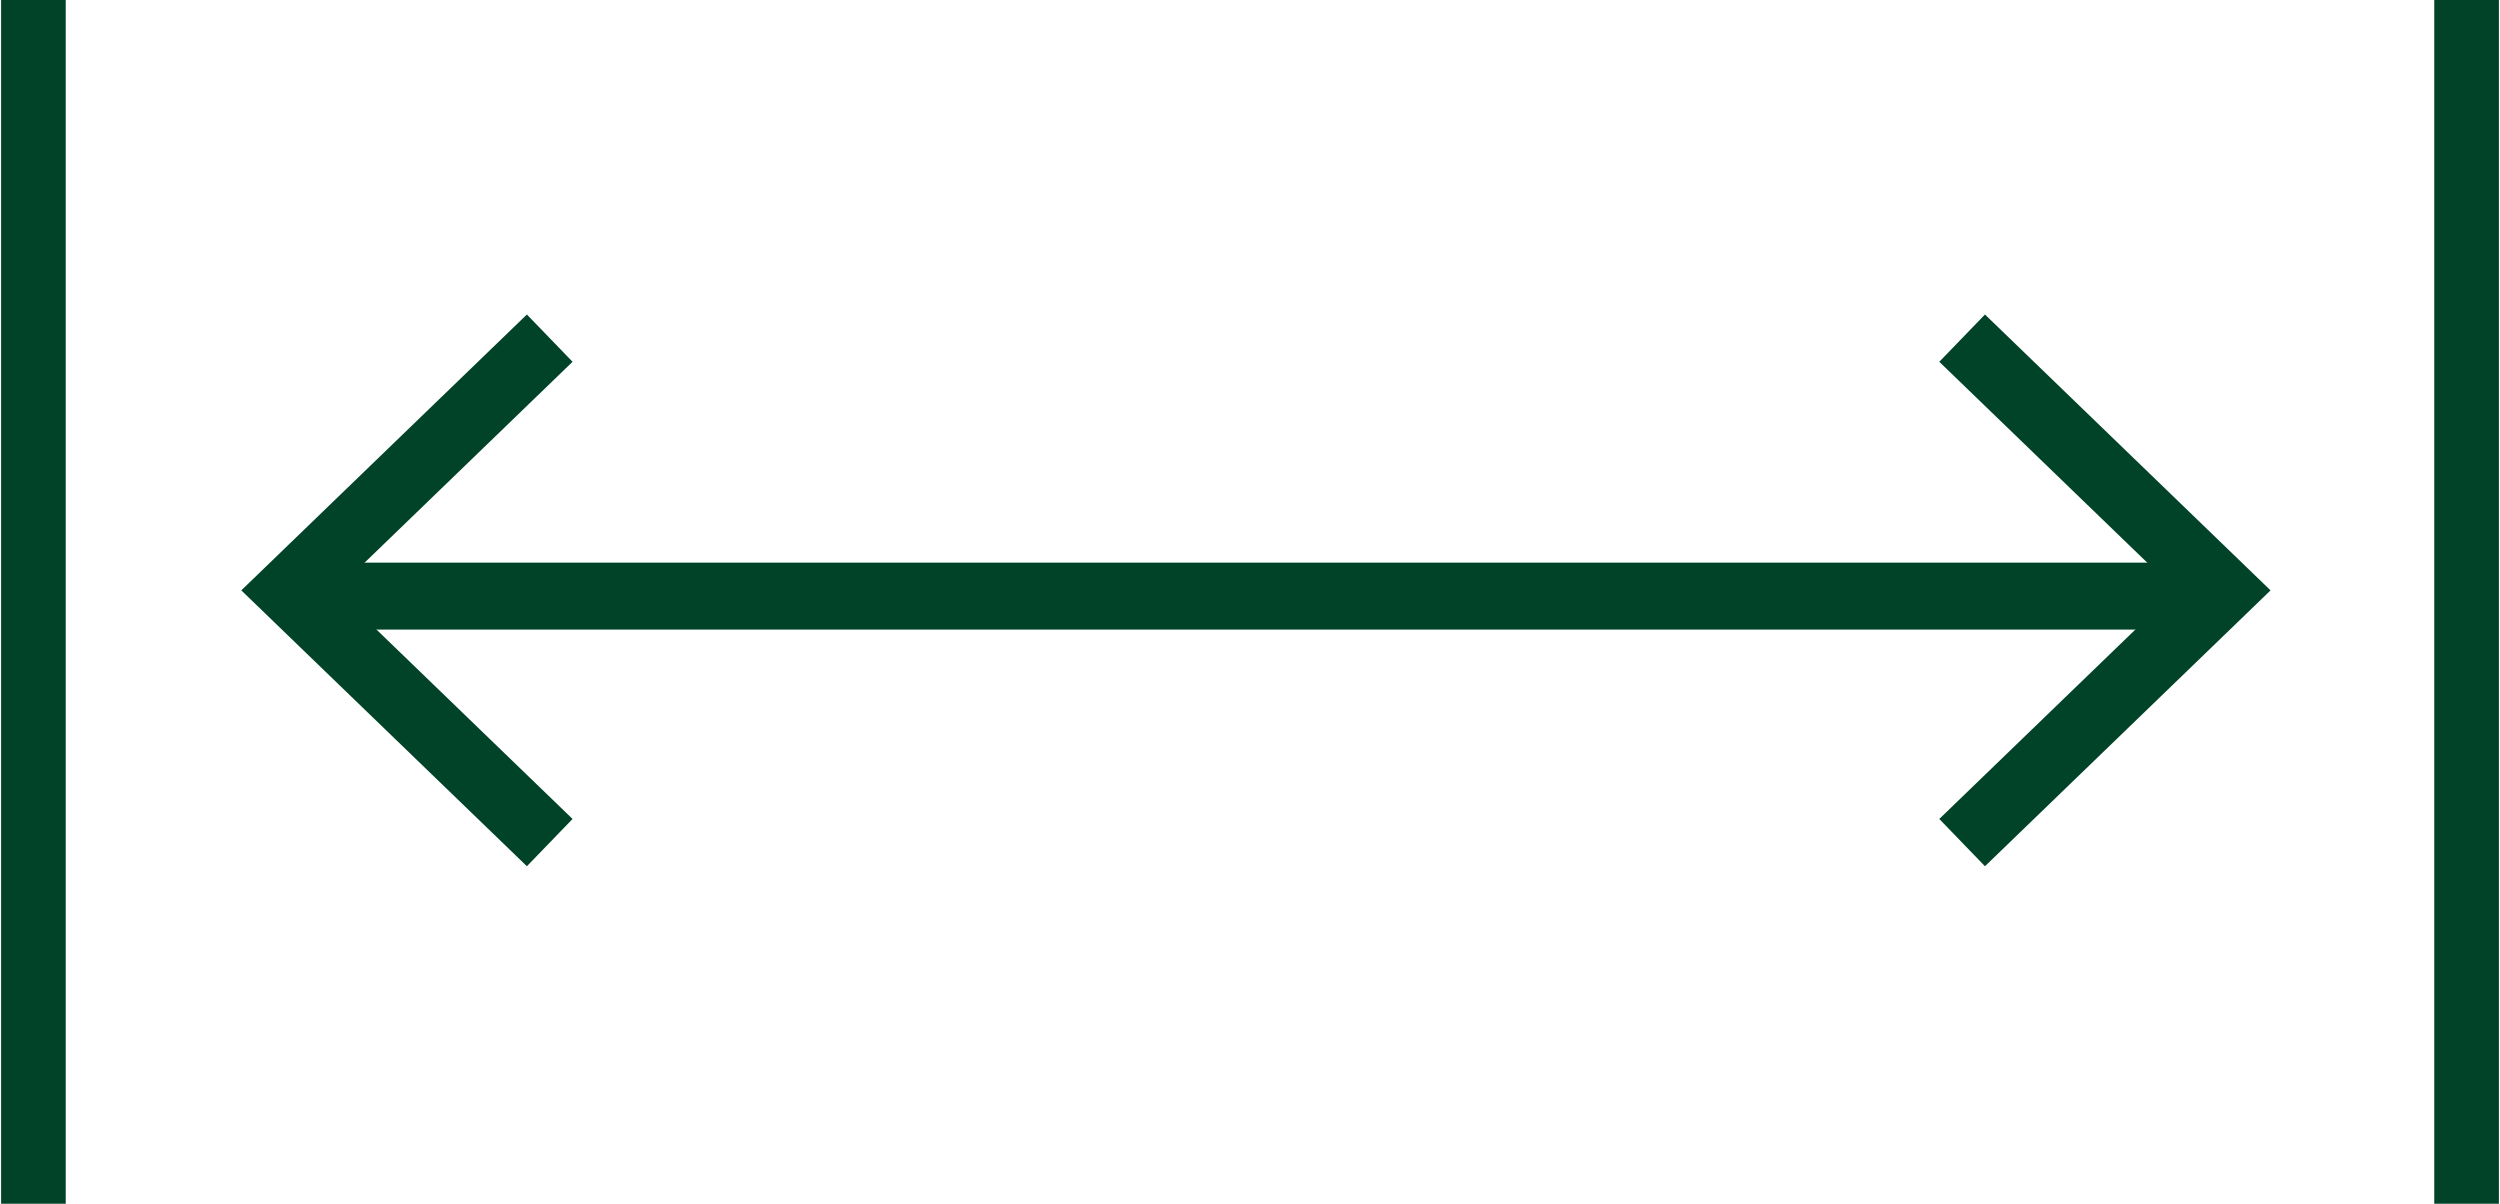
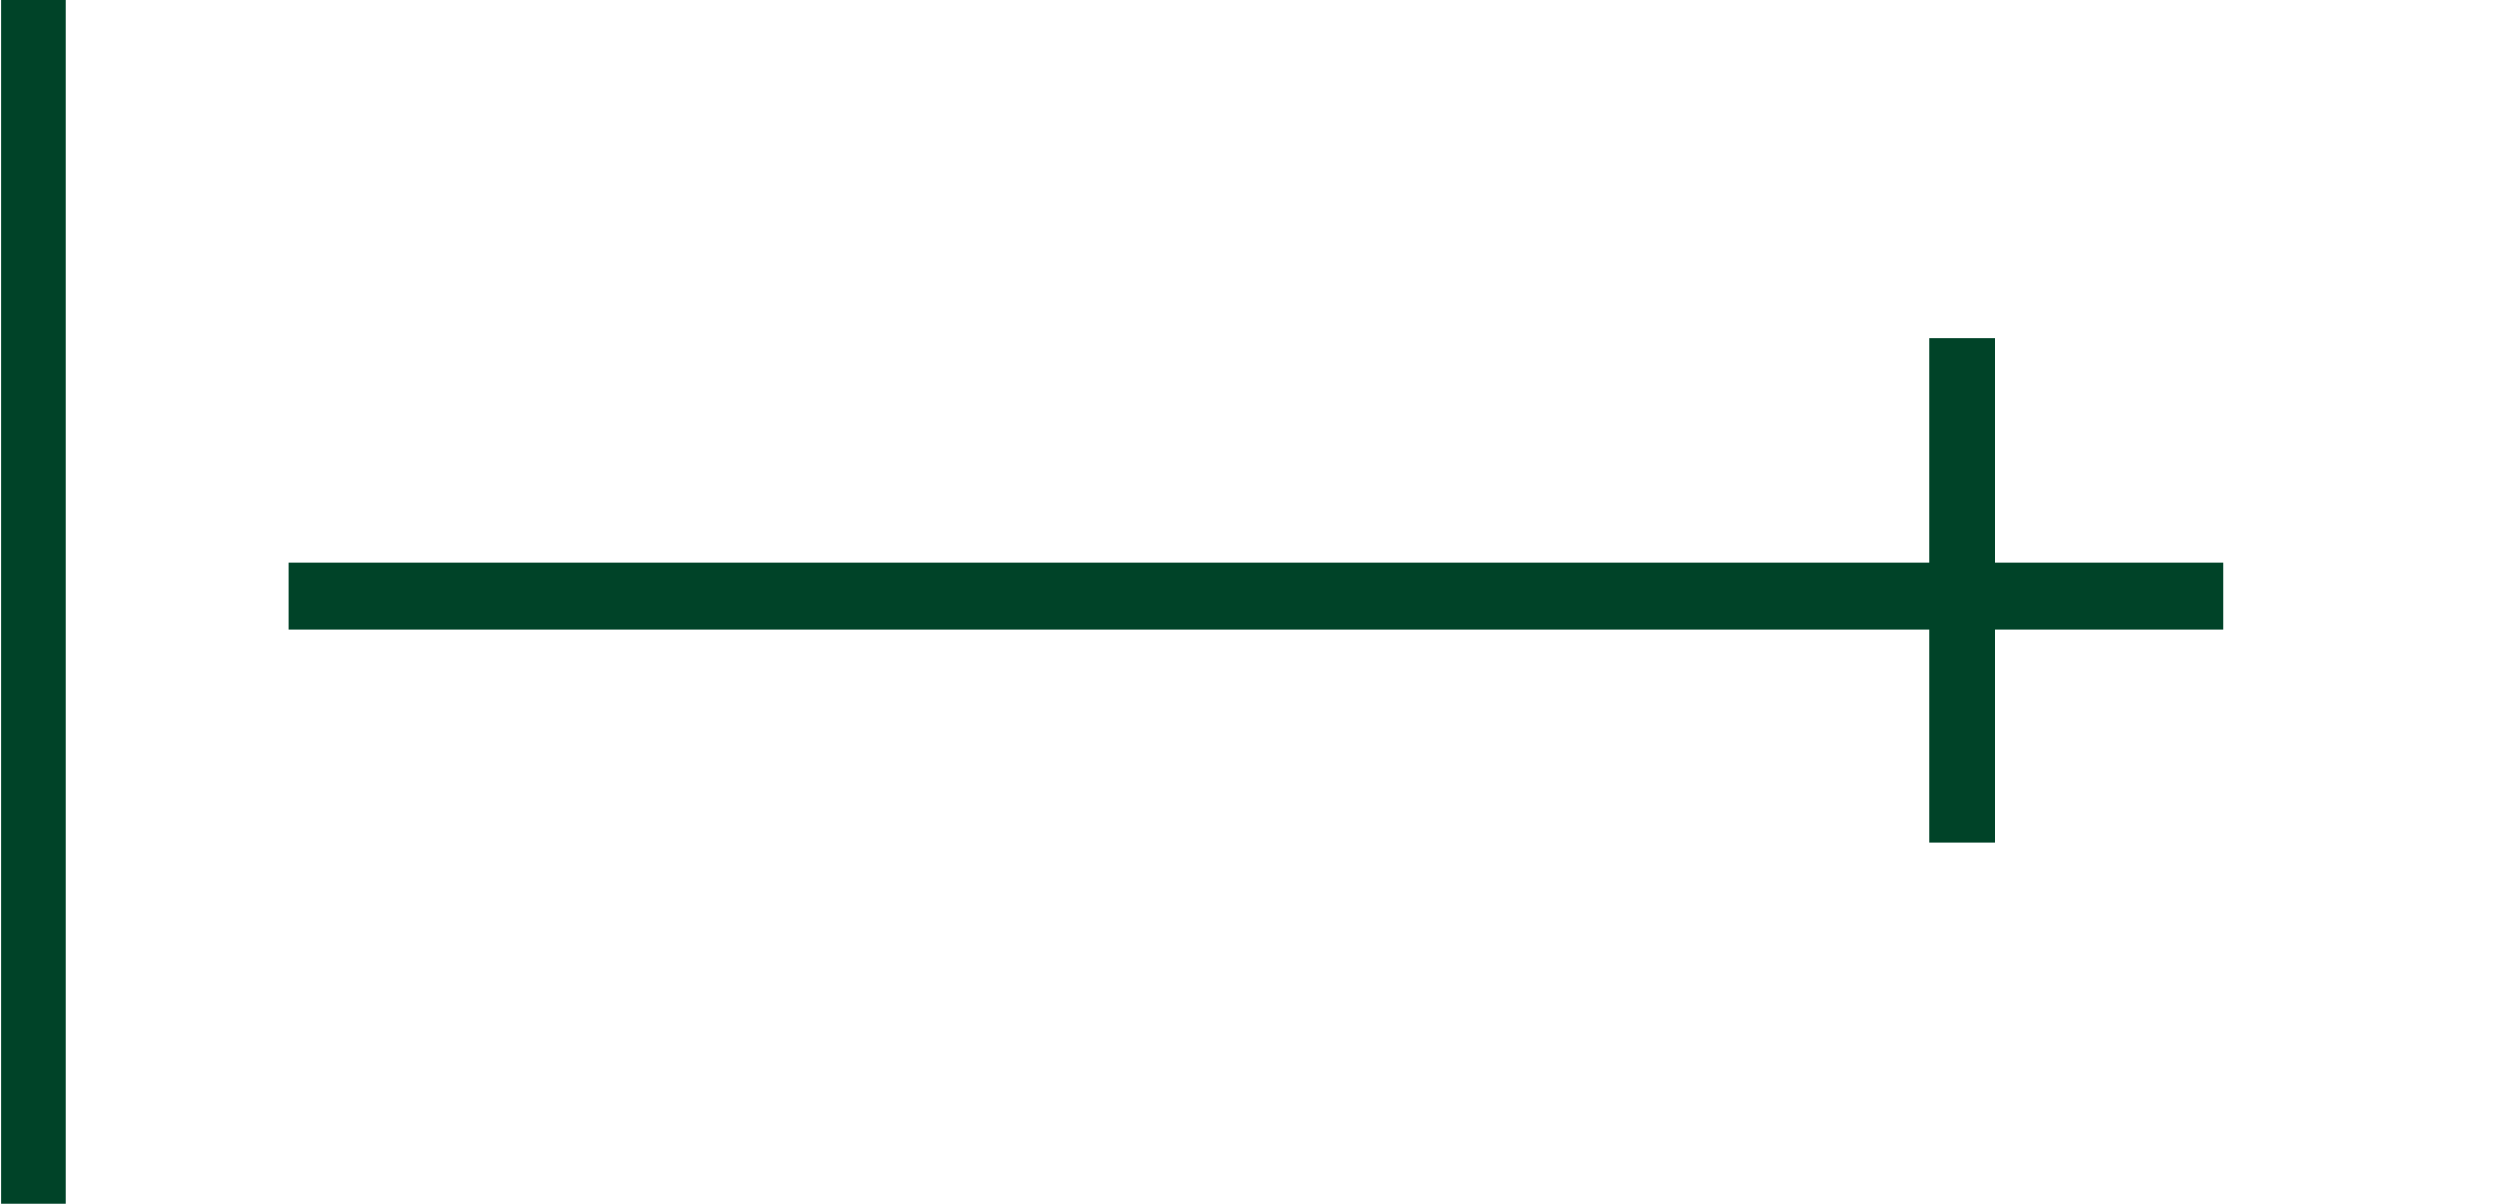
<svg xmlns="http://www.w3.org/2000/svg" id="Slim_vectorobject" data-name="Slim vectorobject" width="27" height="13" viewBox="0 0 27 13">
  <defs>
    <clipPath id="clip-path">
      <rect id="Rectangle_7" data-name="Rectangle 7" width="27" height="13" fill="none" />
    </clipPath>
  </defs>
  <g id="Group_6" data-name="Group 6">
    <g id="Group_5" data-name="Group 5" clip-path="url(#clip-path)">
-       <line id="Line_19" data-name="Line 19" y1="13" transform="translate(26.639)" fill="none" stroke="#004328" stroke-miterlimit="10" stroke-width="0.698" />
      <line id="Line_20" data-name="Line 20" y2="13" transform="translate(0.361 0)" fill="none" stroke="#004328" stroke-miterlimit="10" stroke-width="0.698" />
    </g>
  </g>
  <line id="Line_21" data-name="Line 21" x1="20.894" transform="translate(3.117 6.438)" fill="none" stroke="#004328" stroke-miterlimit="10" stroke-width="0.723" />
-   <path id="Path_3" data-name="Path 3" d="M21.191,3.652l2.82,2.724L21.191,9.1" fill="none" stroke="#004328" stroke-miterlimit="10" stroke-width="0.71" />
-   <path id="Path_4" data-name="Path 4" d="M5.937,9.1,3.117,6.376l2.82-2.724" fill="none" stroke="#004328" stroke-miterlimit="10" stroke-width="0.71" />
+   <path id="Path_3" data-name="Path 3" d="M21.191,3.652L21.191,9.1" fill="none" stroke="#004328" stroke-miterlimit="10" stroke-width="0.71" />
</svg>